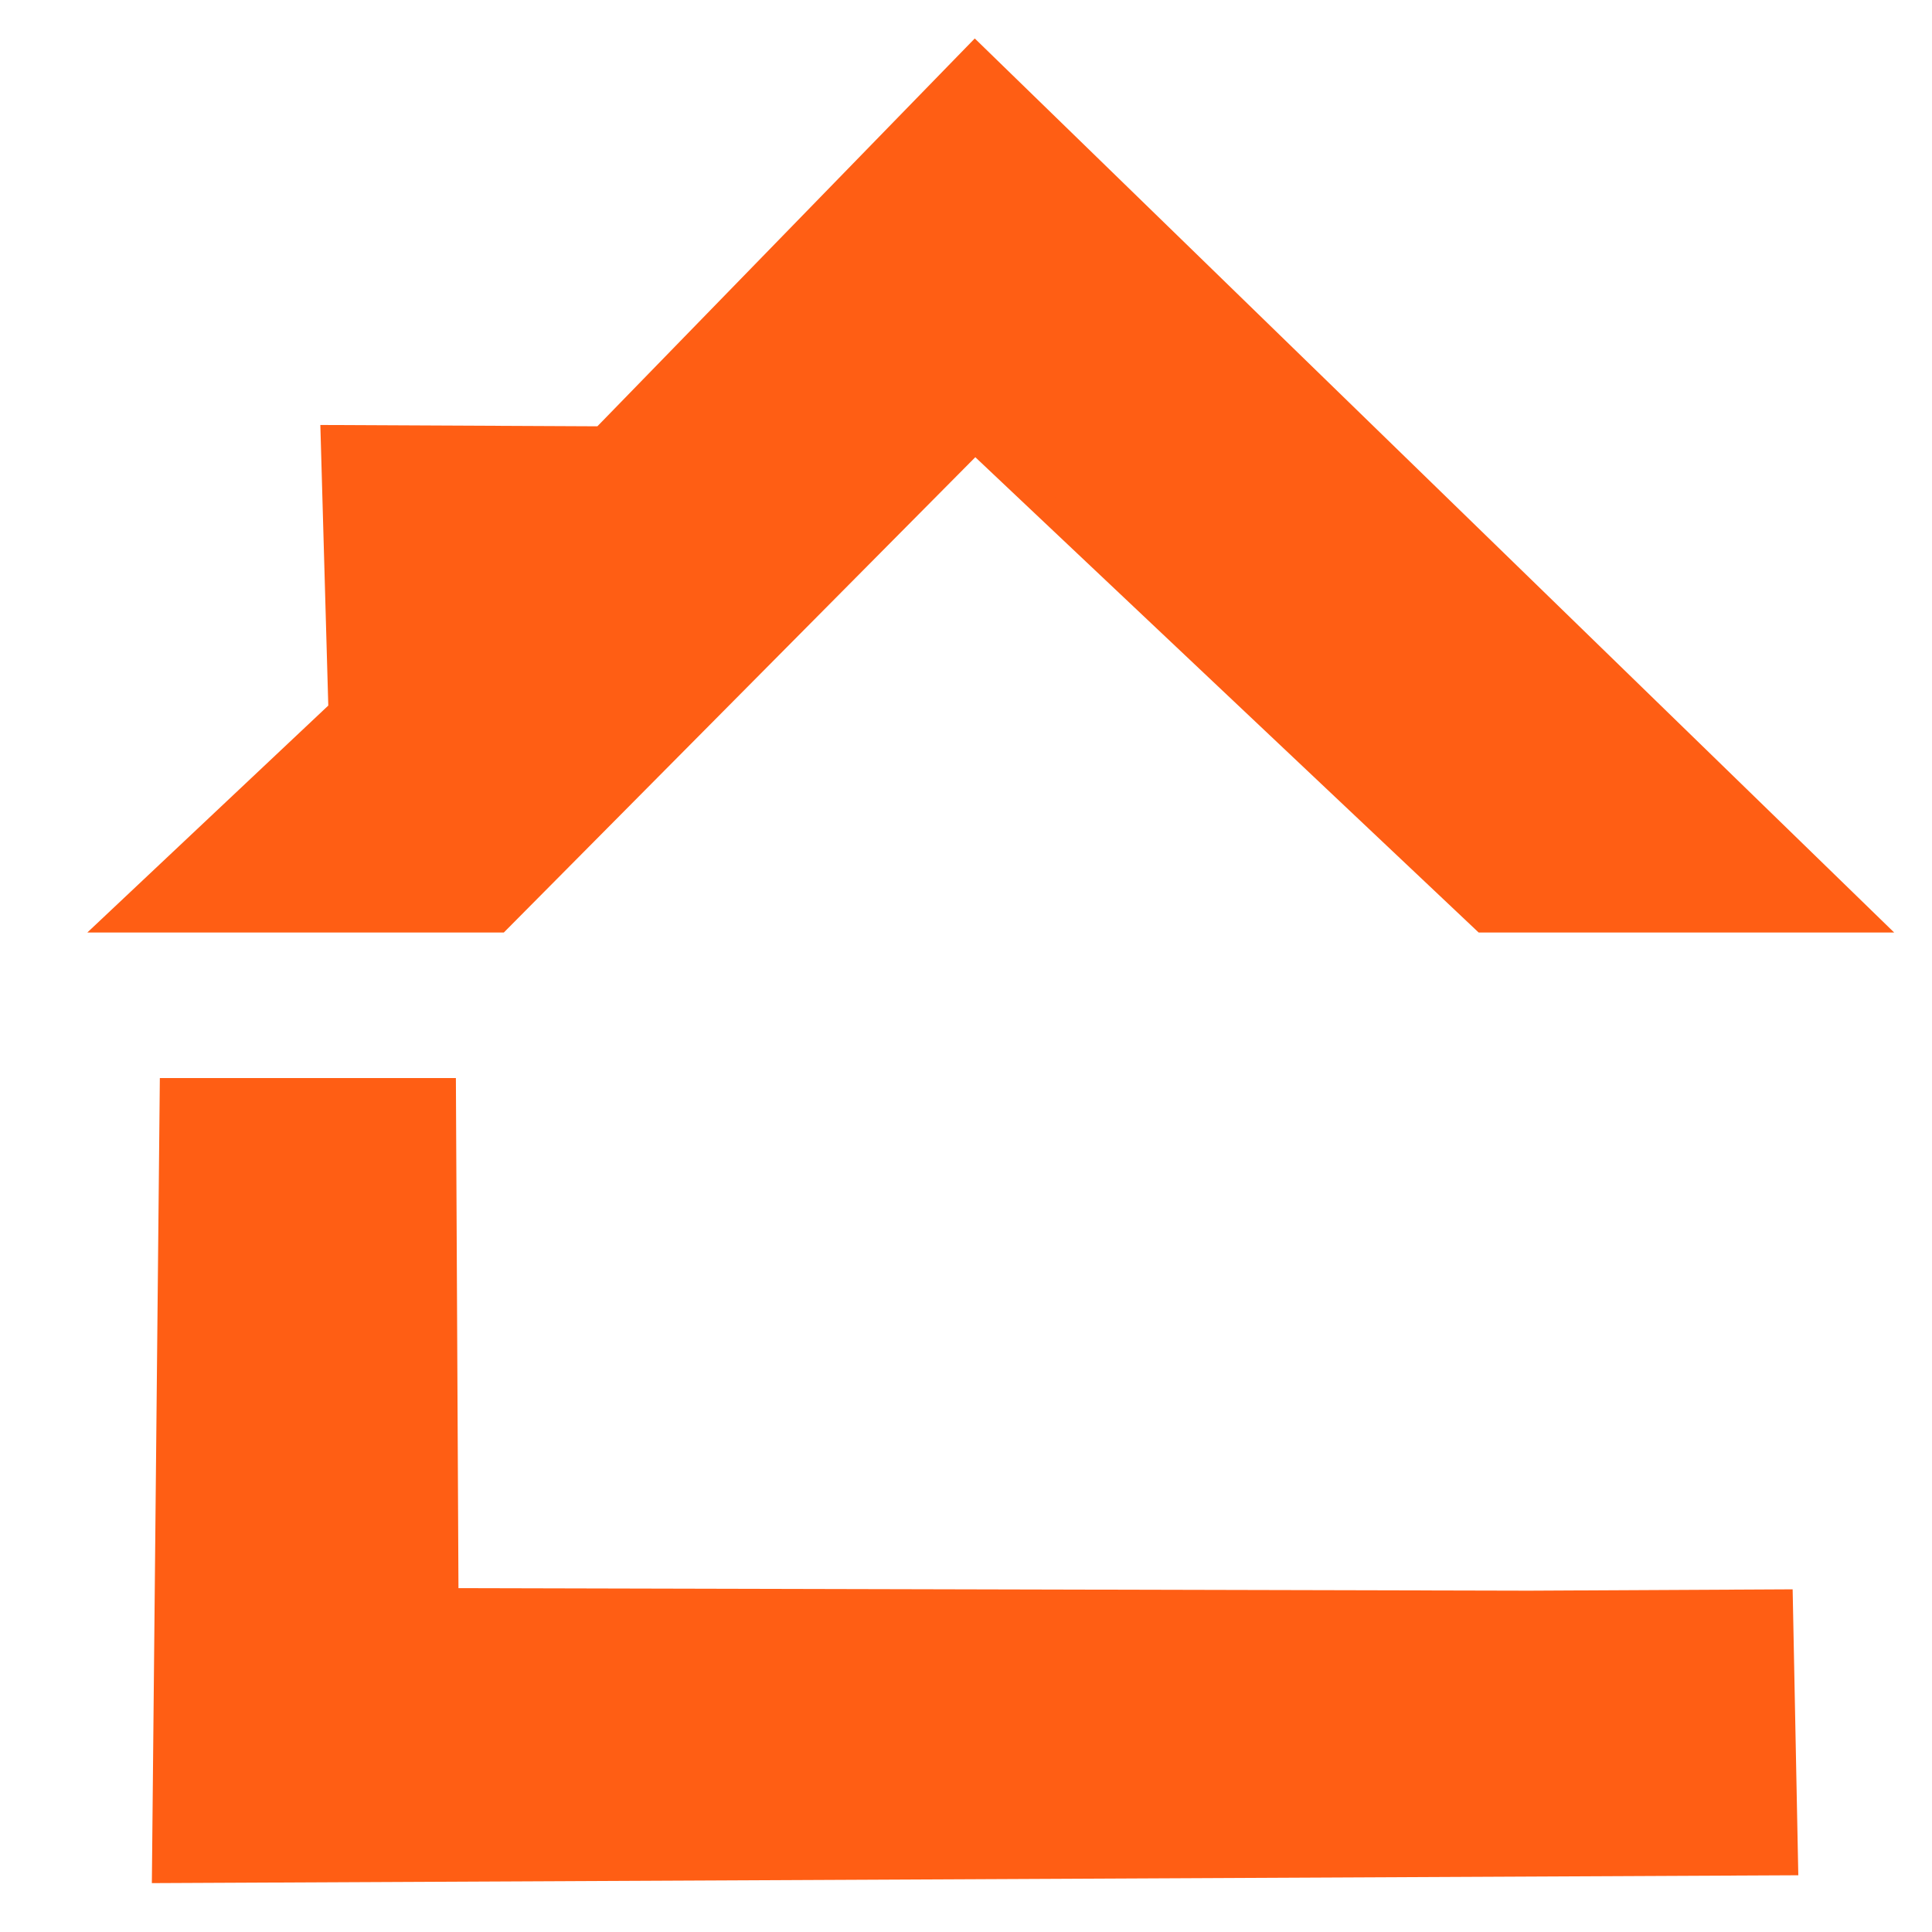
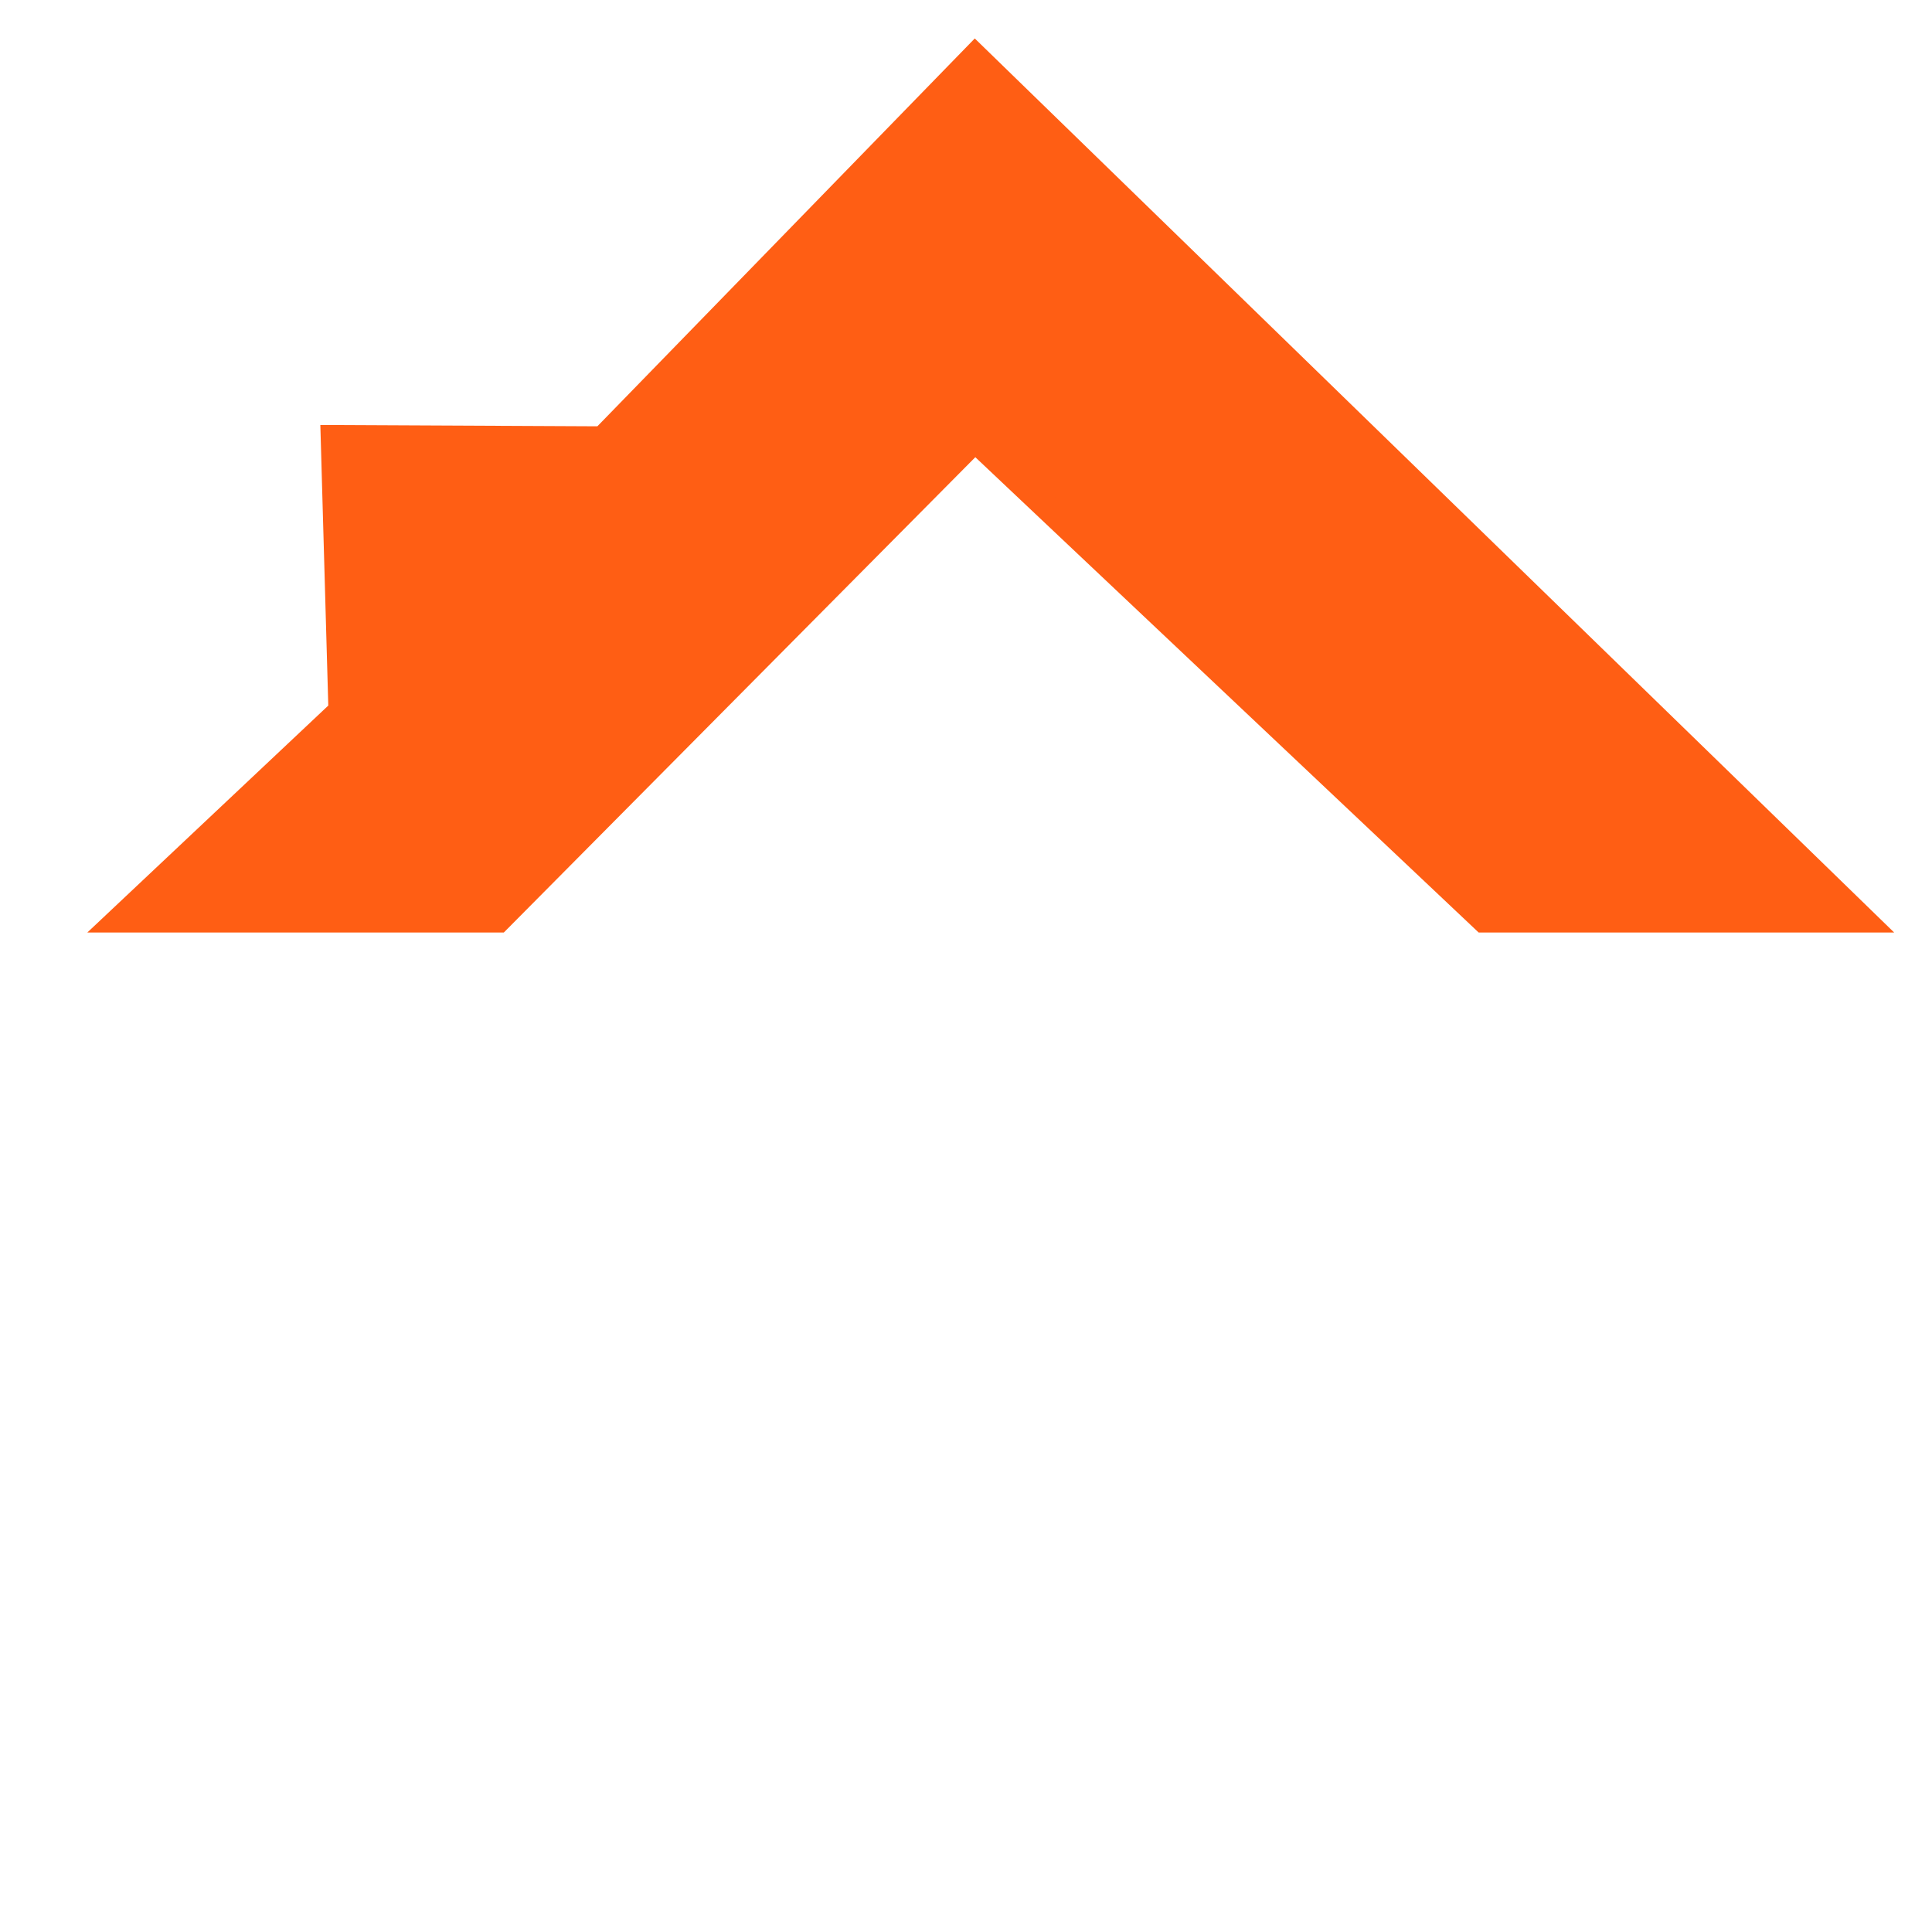
<svg xmlns="http://www.w3.org/2000/svg" xml:space="preserve" width="15mm" height="15mm" version="1.1" style="shape-rendering:geometricPrecision; text-rendering:geometricPrecision; image-rendering:optimizeQuality; fill-rule:evenodd; clip-rule:evenodd" viewBox="0 0 1500 1500">
  <defs>
    <style type="text/css">
   
    .str0 {stroke:#FF5E14;stroke-width:20}
    .fil0 {fill:#FF5E14}
   
  </style>
  </defs>
  <g id="Слой_x0020_1">
-     <polygon class="fil0 str0" points="134,847 344,847 346,1243 1187,1245 1382,1244 1386,1446 128,1452 " />
    <polygon class="fil0 str0" points="93,714 265,552 259,340 468,341 757,44 1446,714 1152,714 757,341 387,714 " />
  </g>
</svg>